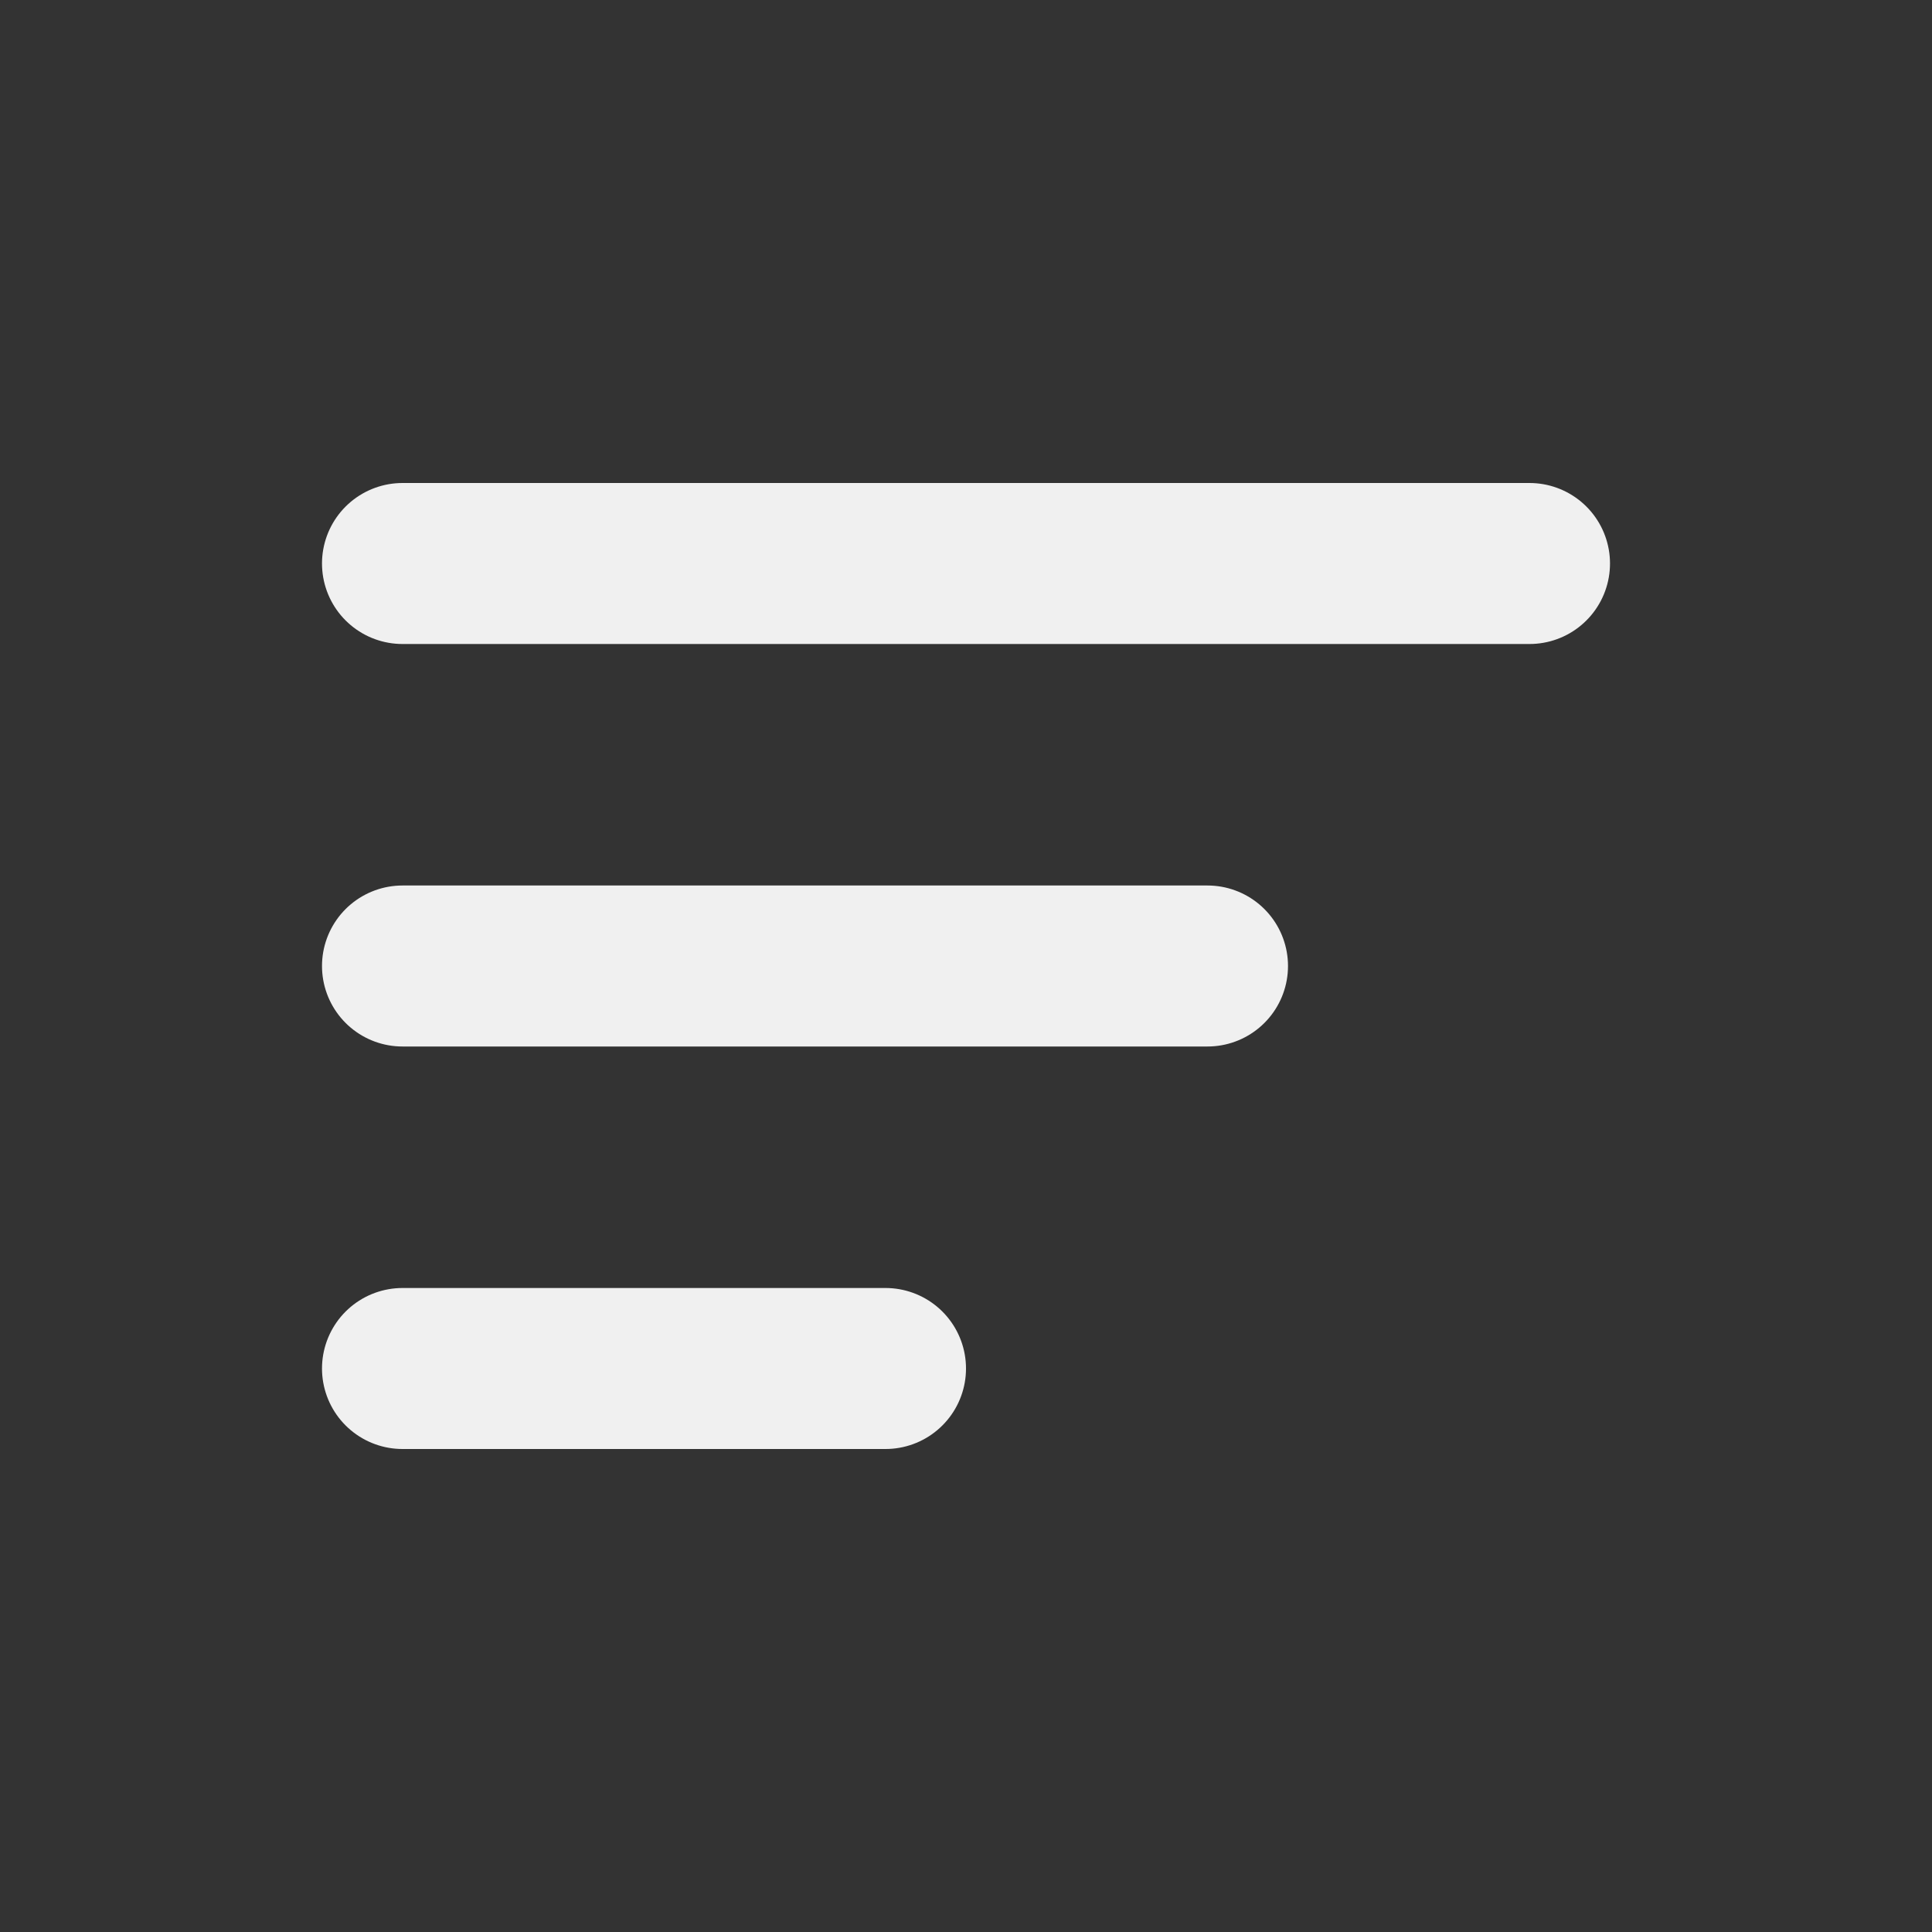
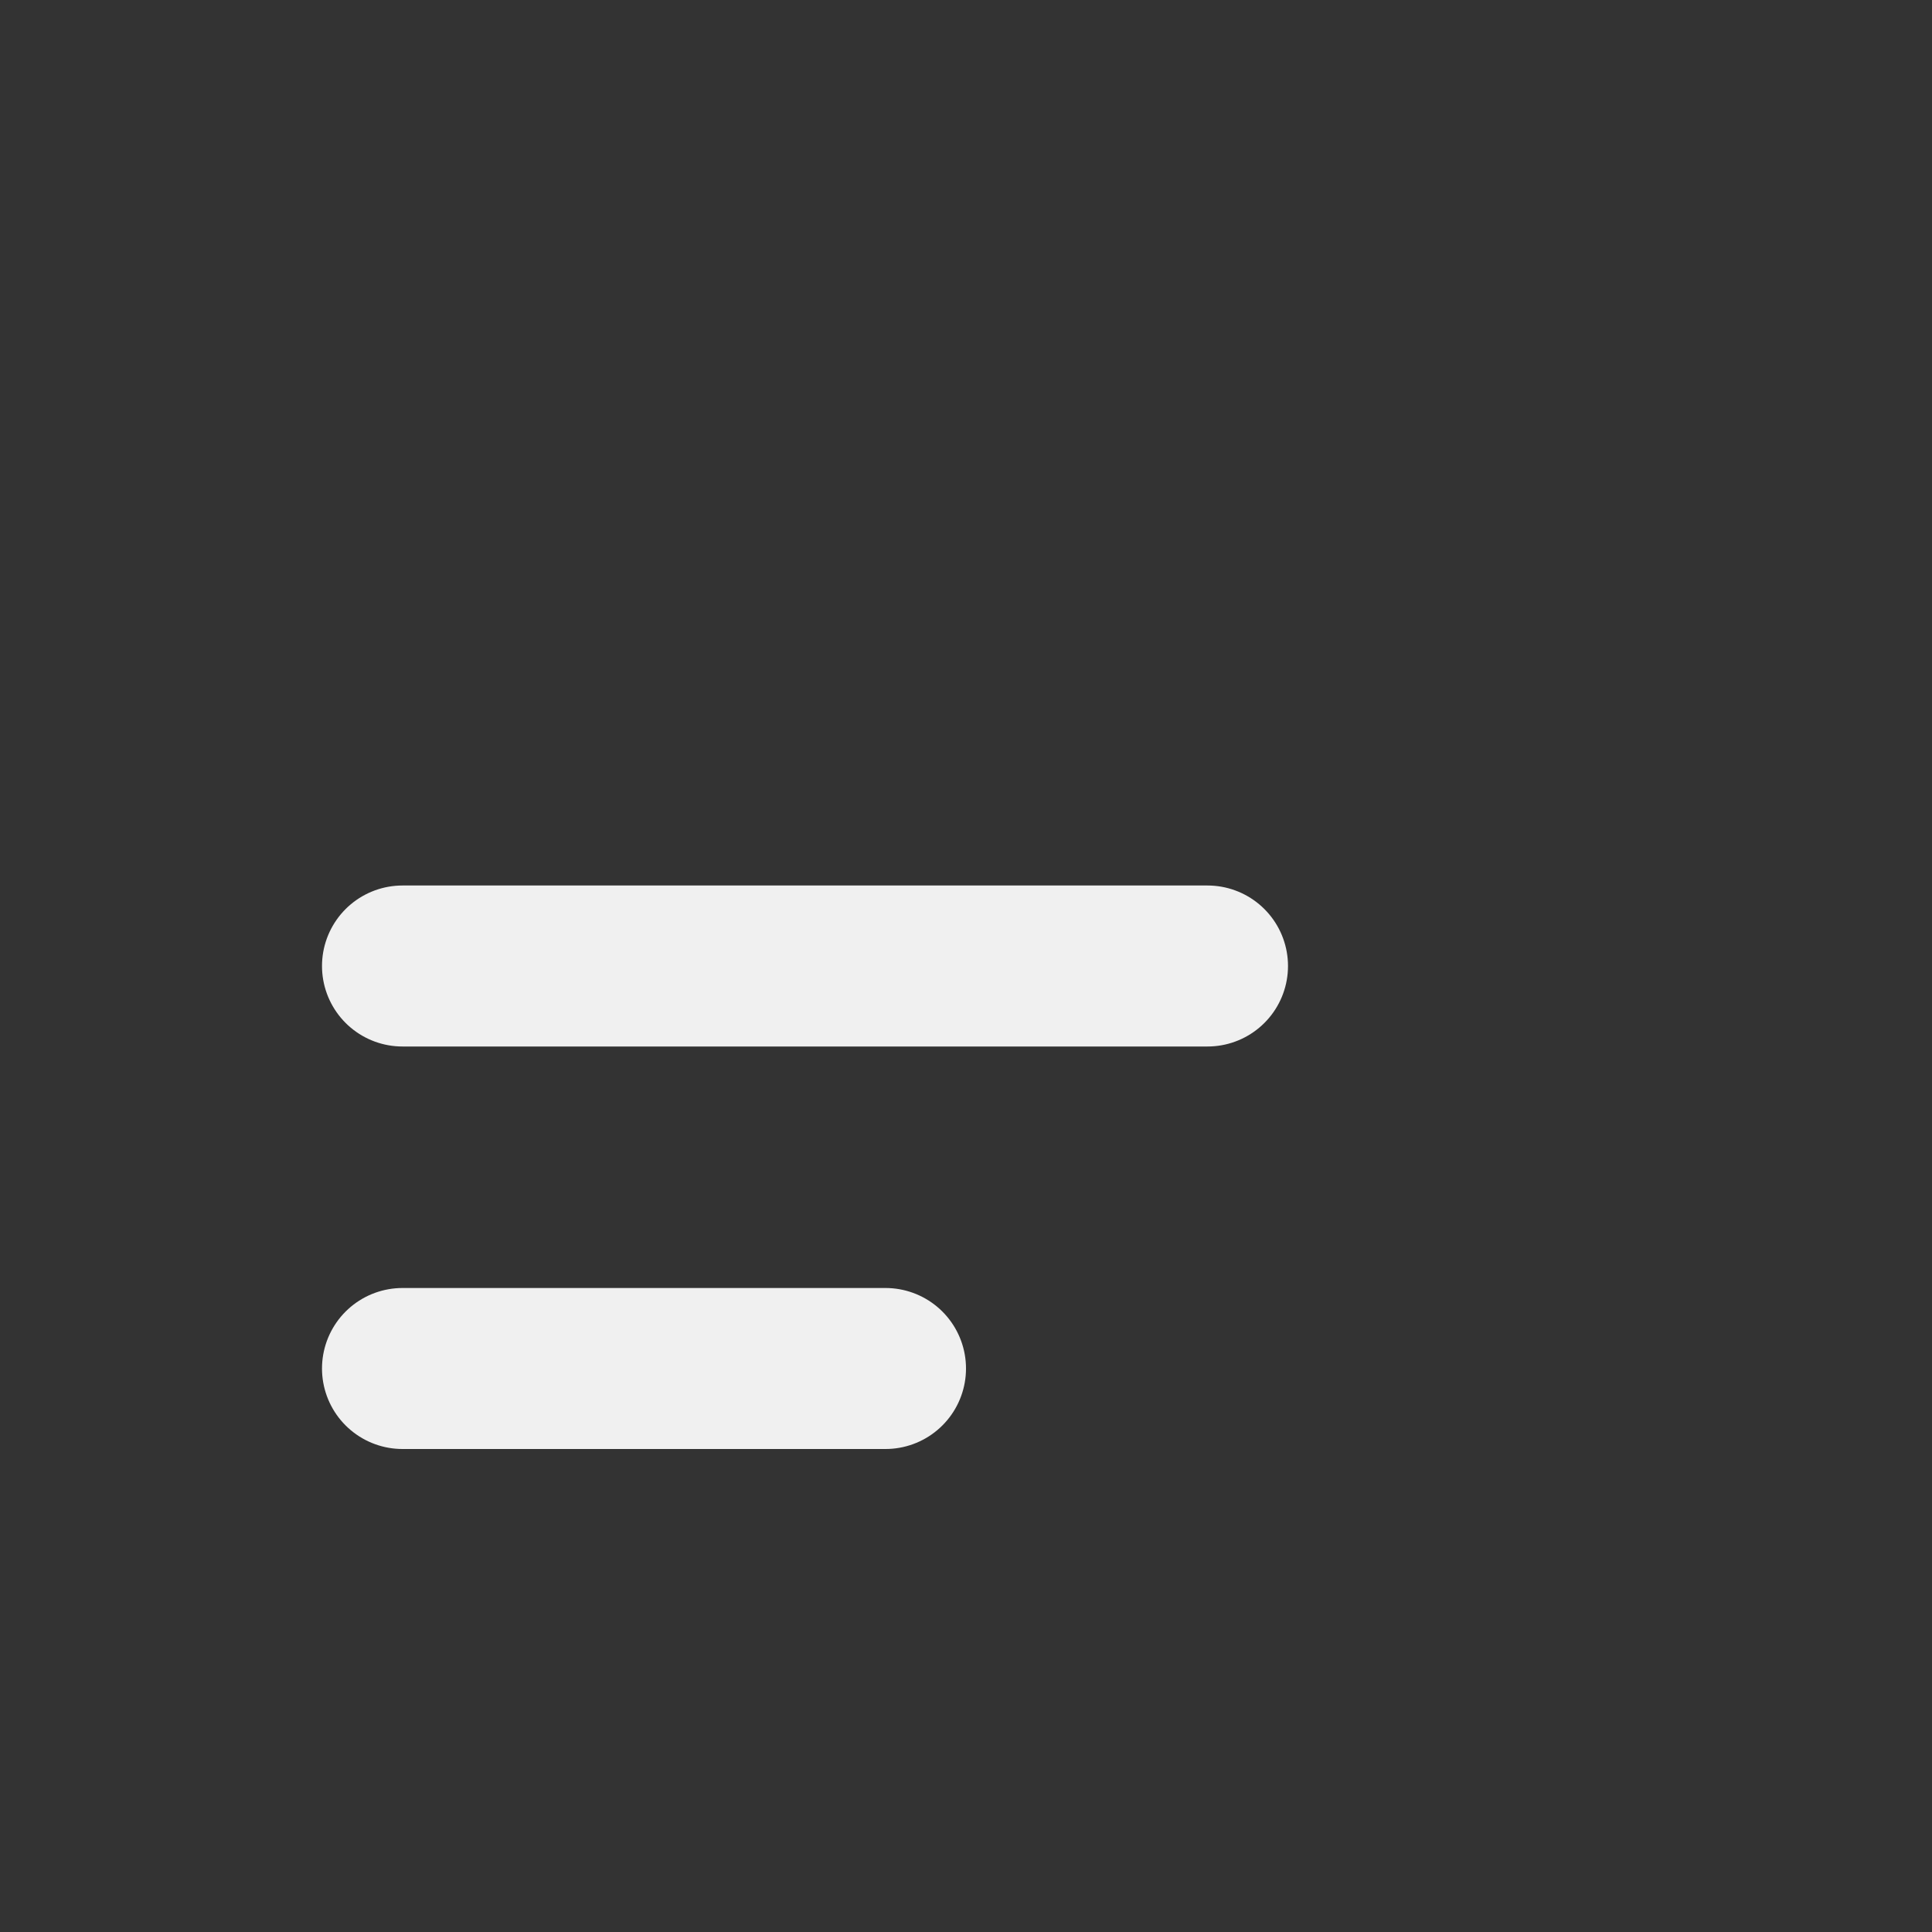
<svg xmlns="http://www.w3.org/2000/svg" width="24" height="24" viewBox="0 0 24 24" fill="none">
  <rect x="0" y="0" width="24" height="24" fill="#333333" stroke="none" />
-   <path d="M5 7H19" stroke="#F0F0F0" stroke-width="2" stroke-linecap="round" />
  <path d="M5 12H15" stroke="#F0F0F0" stroke-width="2" stroke-linecap="round" />
  <path d="M5 17H11" stroke="#F0F0F0" stroke-width="2" stroke-linecap="round" />
</svg>